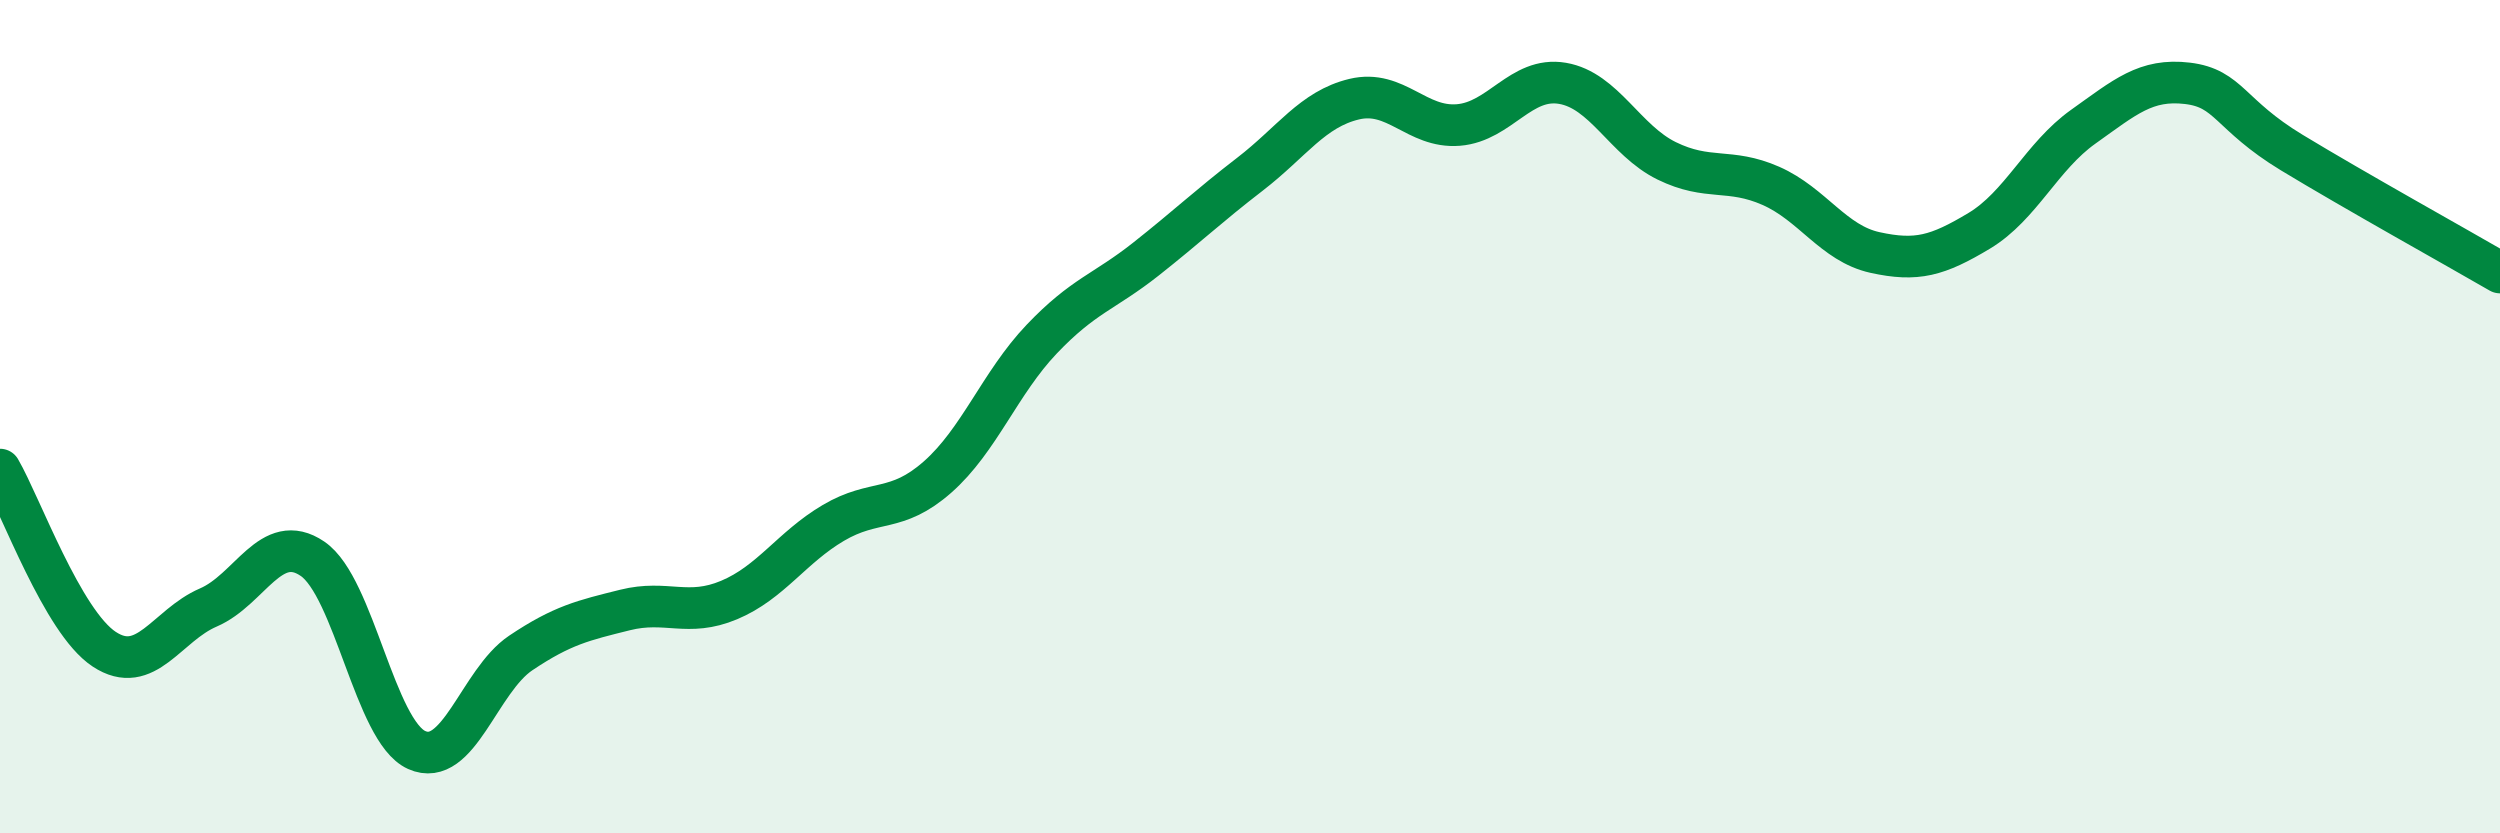
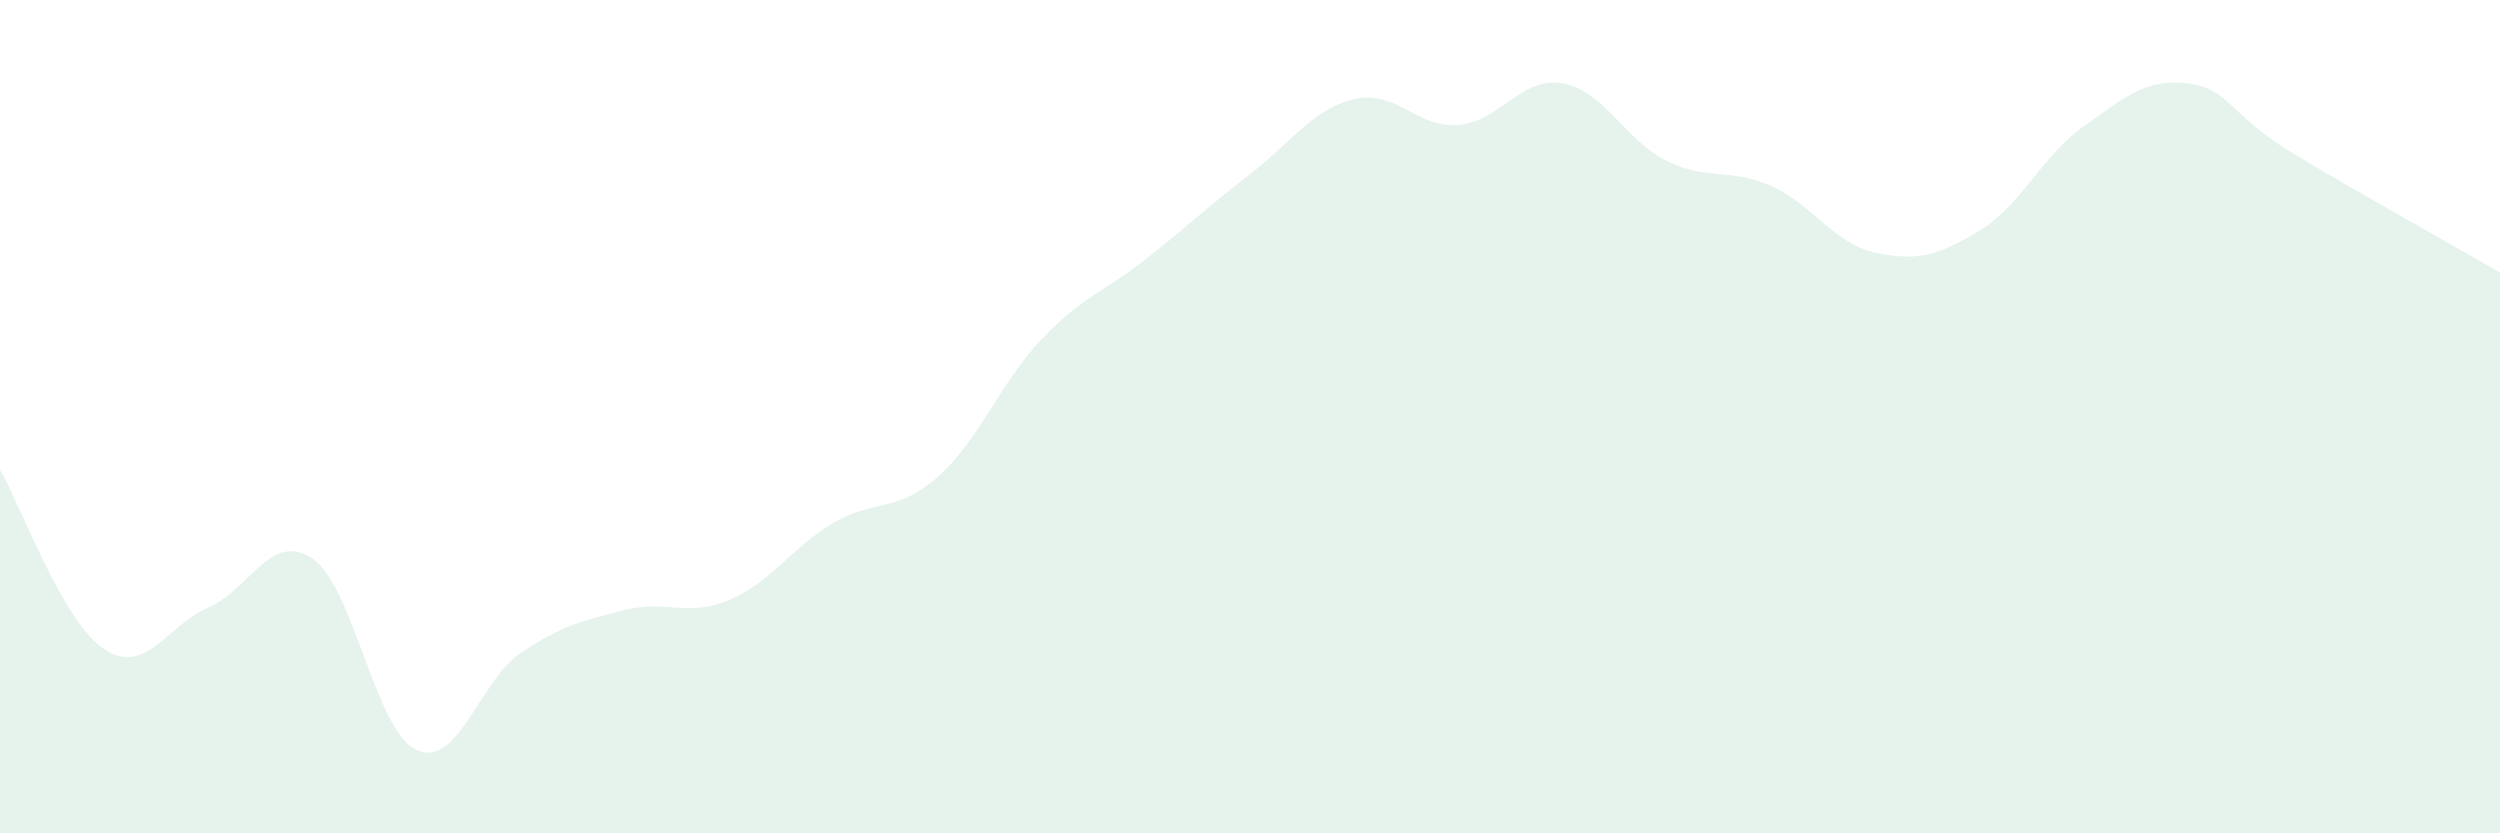
<svg xmlns="http://www.w3.org/2000/svg" width="60" height="20" viewBox="0 0 60 20">
  <path d="M 0,11.27 C 0.5,12.13 1.5,14.92 2.5,15.58 C 3.5,16.24 4,15.01 5,14.58 C 6,14.15 6.5,12.73 7.5,13.41 C 8.5,14.09 9,17.55 10,18 C 11,18.45 11.5,16.34 12.5,15.67 C 13.5,15 14,14.89 15,14.64 C 16,14.39 16.5,14.82 17.5,14.4 C 18.5,13.98 19,13.14 20,12.55 C 21,11.96 21.5,12.33 22.5,11.45 C 23.5,10.57 24,9.19 25,8.14 C 26,7.09 26.5,7.01 27.5,6.22 C 28.5,5.43 29,4.95 30,4.18 C 31,3.41 31.5,2.62 32.5,2.38 C 33.5,2.14 34,3.08 35,3 C 36,2.92 36.5,1.83 37.5,2 C 38.5,2.17 39,3.37 40,3.86 C 41,4.35 41.5,4.02 42.5,4.46 C 43.5,4.9 44,5.84 45,6.06 C 46,6.28 46.5,6.14 47.5,5.54 C 48.5,4.94 49,3.75 50,3.04 C 51,2.33 51.5,1.88 52.5,2 C 53.5,2.12 53.5,2.75 55,3.66 C 56.5,4.57 59,5.96 60,6.54L60 20L0 20Z" fill="#008740" opacity="0.1" stroke-linecap="round" stroke-linejoin="round" />
-   <path d="M 0,11.27 C 0.5,12.13 1.5,14.92 2.5,15.58 C 3.5,16.24 4,15.01 5,14.58 C 6,14.15 6.5,12.73 7.5,13.41 C 8.5,14.09 9,17.55 10,18 C 11,18.45 11.5,16.34 12.5,15.67 C 13.5,15 14,14.89 15,14.64 C 16,14.39 16.5,14.82 17.5,14.4 C 18.5,13.98 19,13.14 20,12.55 C 21,11.96 21.5,12.33 22.5,11.45 C 23.5,10.57 24,9.19 25,8.14 C 26,7.09 26.5,7.01 27.5,6.22 C 28.5,5.43 29,4.95 30,4.18 C 31,3.41 31.5,2.62 32.5,2.38 C 33.5,2.14 34,3.08 35,3 C 36,2.92 36.5,1.83 37.5,2 C 38.5,2.17 39,3.37 40,3.86 C 41,4.35 41.5,4.02 42.5,4.46 C 43.5,4.9 44,5.84 45,6.06 C 46,6.28 46.5,6.14 47.5,5.54 C 48.5,4.94 49,3.75 50,3.04 C 51,2.33 51.5,1.88 52.5,2 C 53.5,2.12 53.5,2.75 55,3.66 C 56.5,4.57 59,5.96 60,6.54" stroke="#008740" stroke-width="1" fill="none" stroke-linecap="round" stroke-linejoin="round" />
</svg>